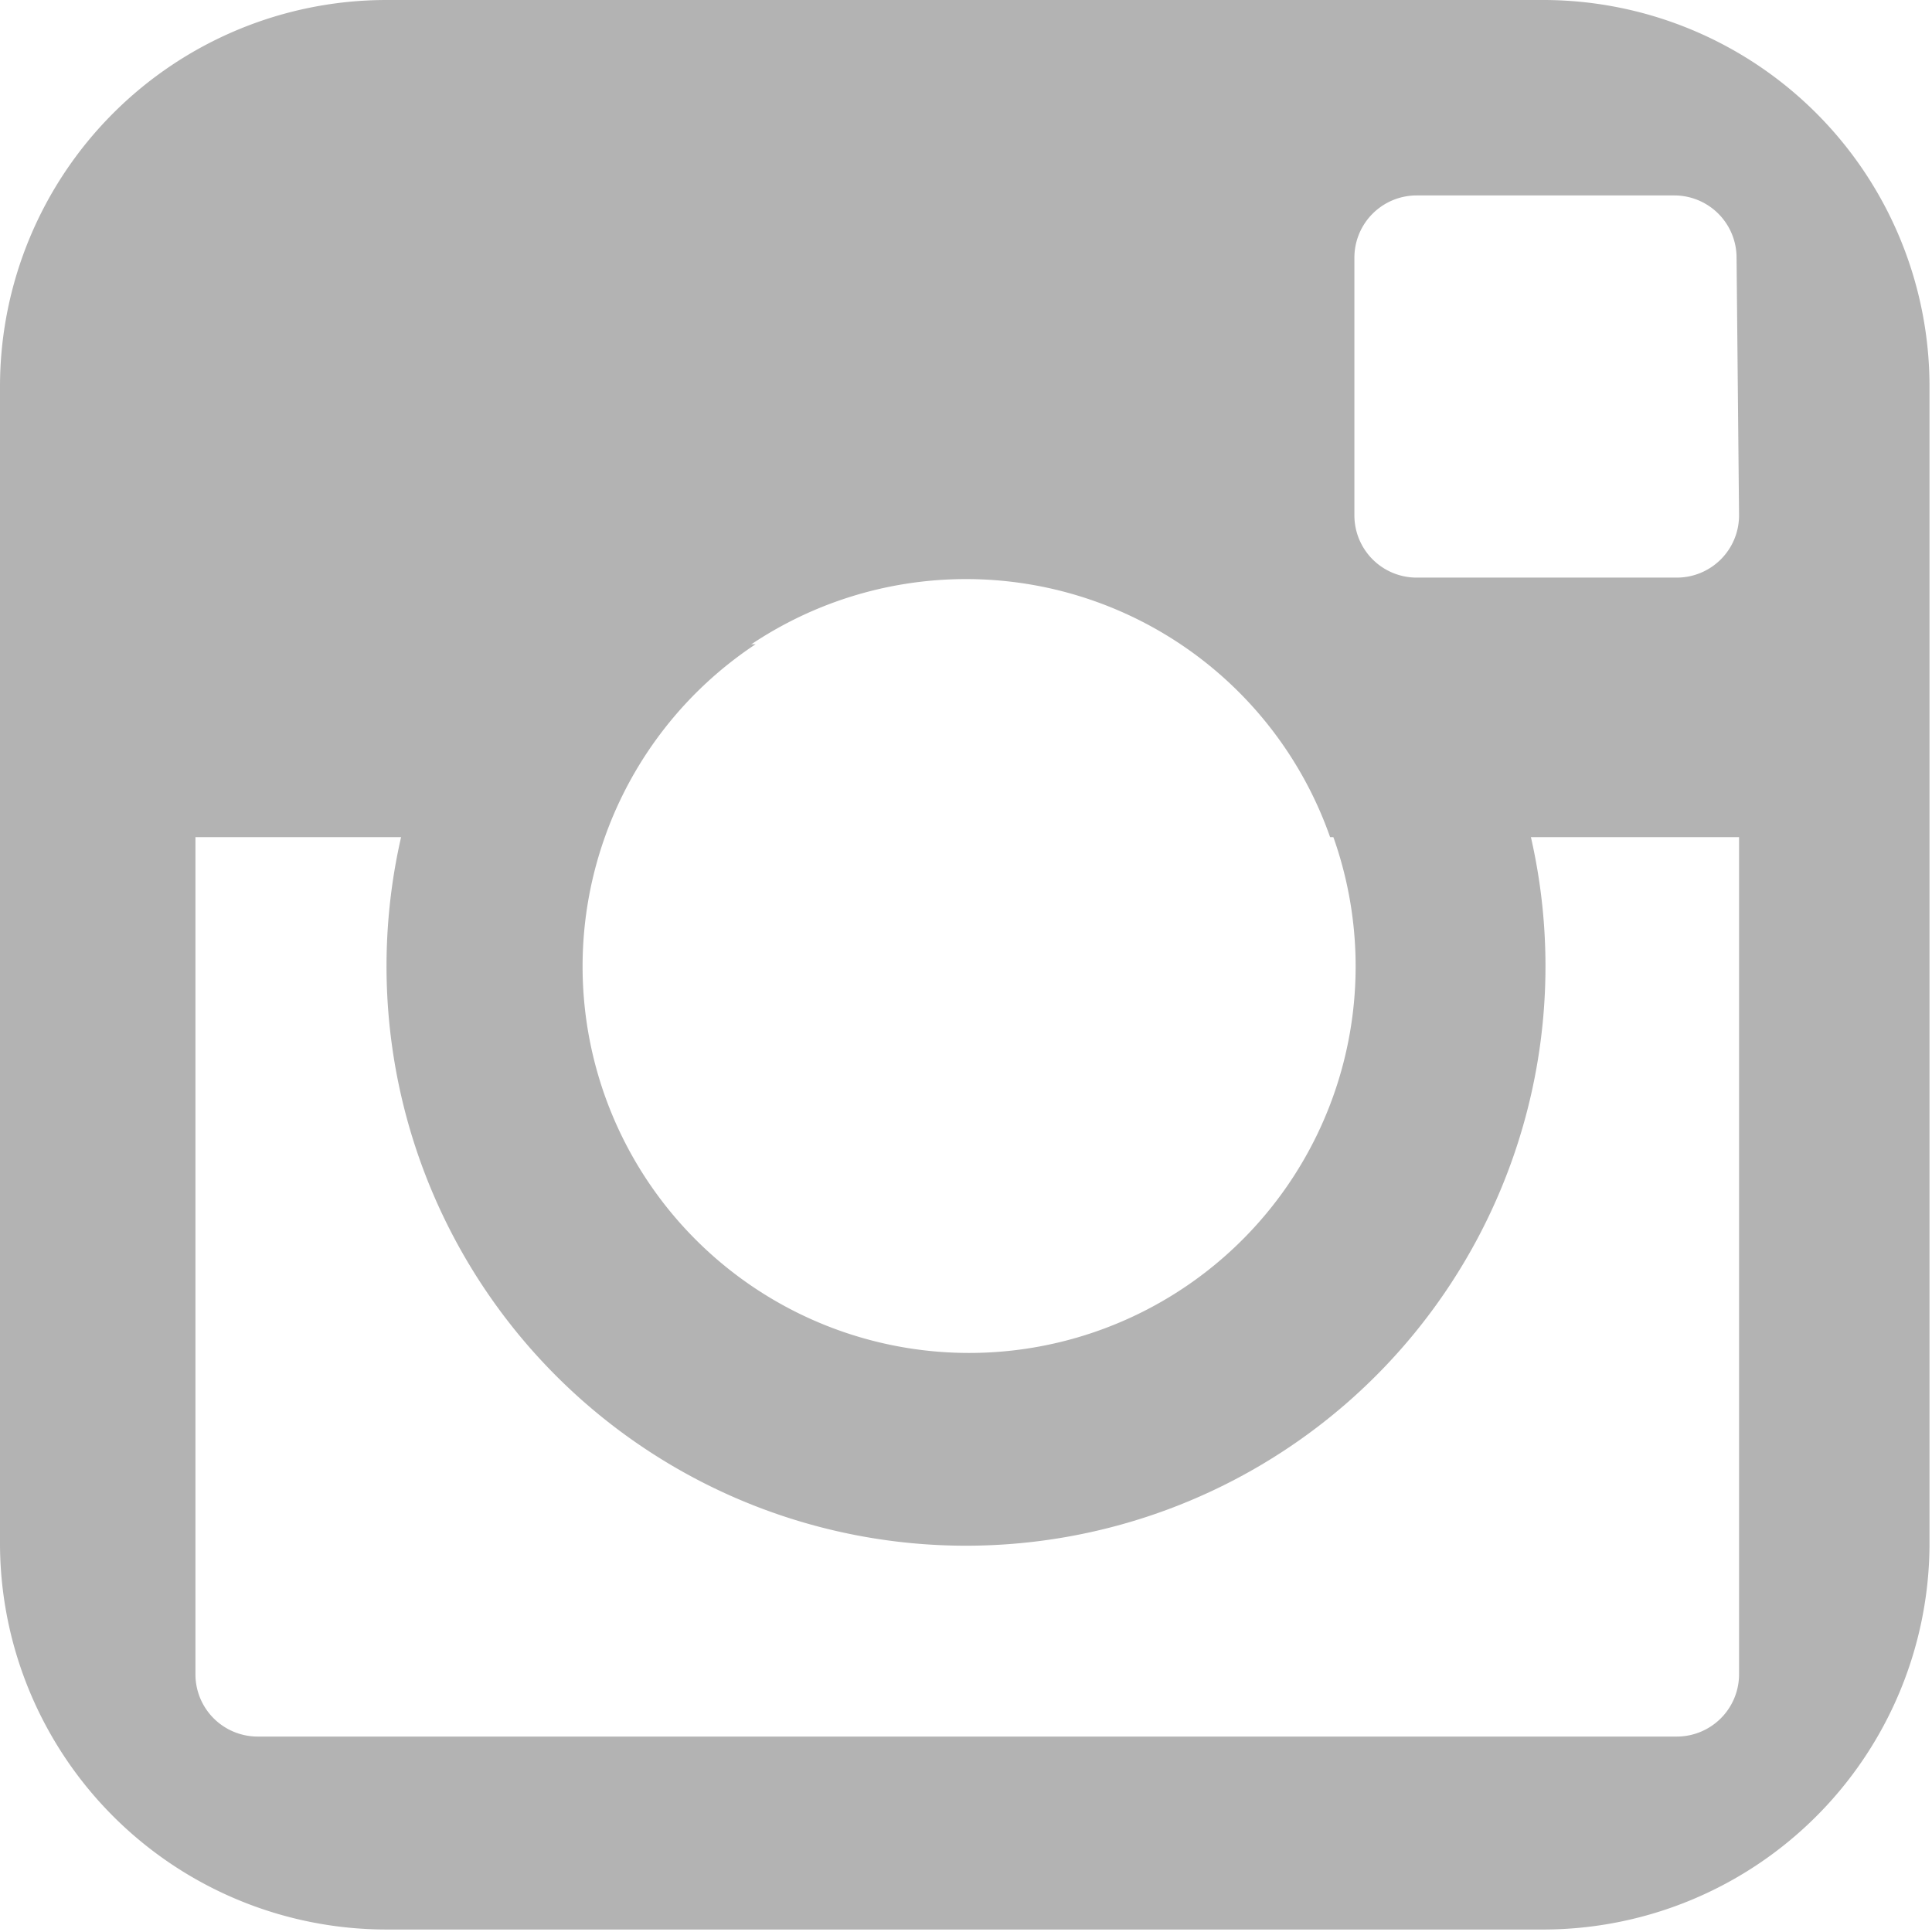
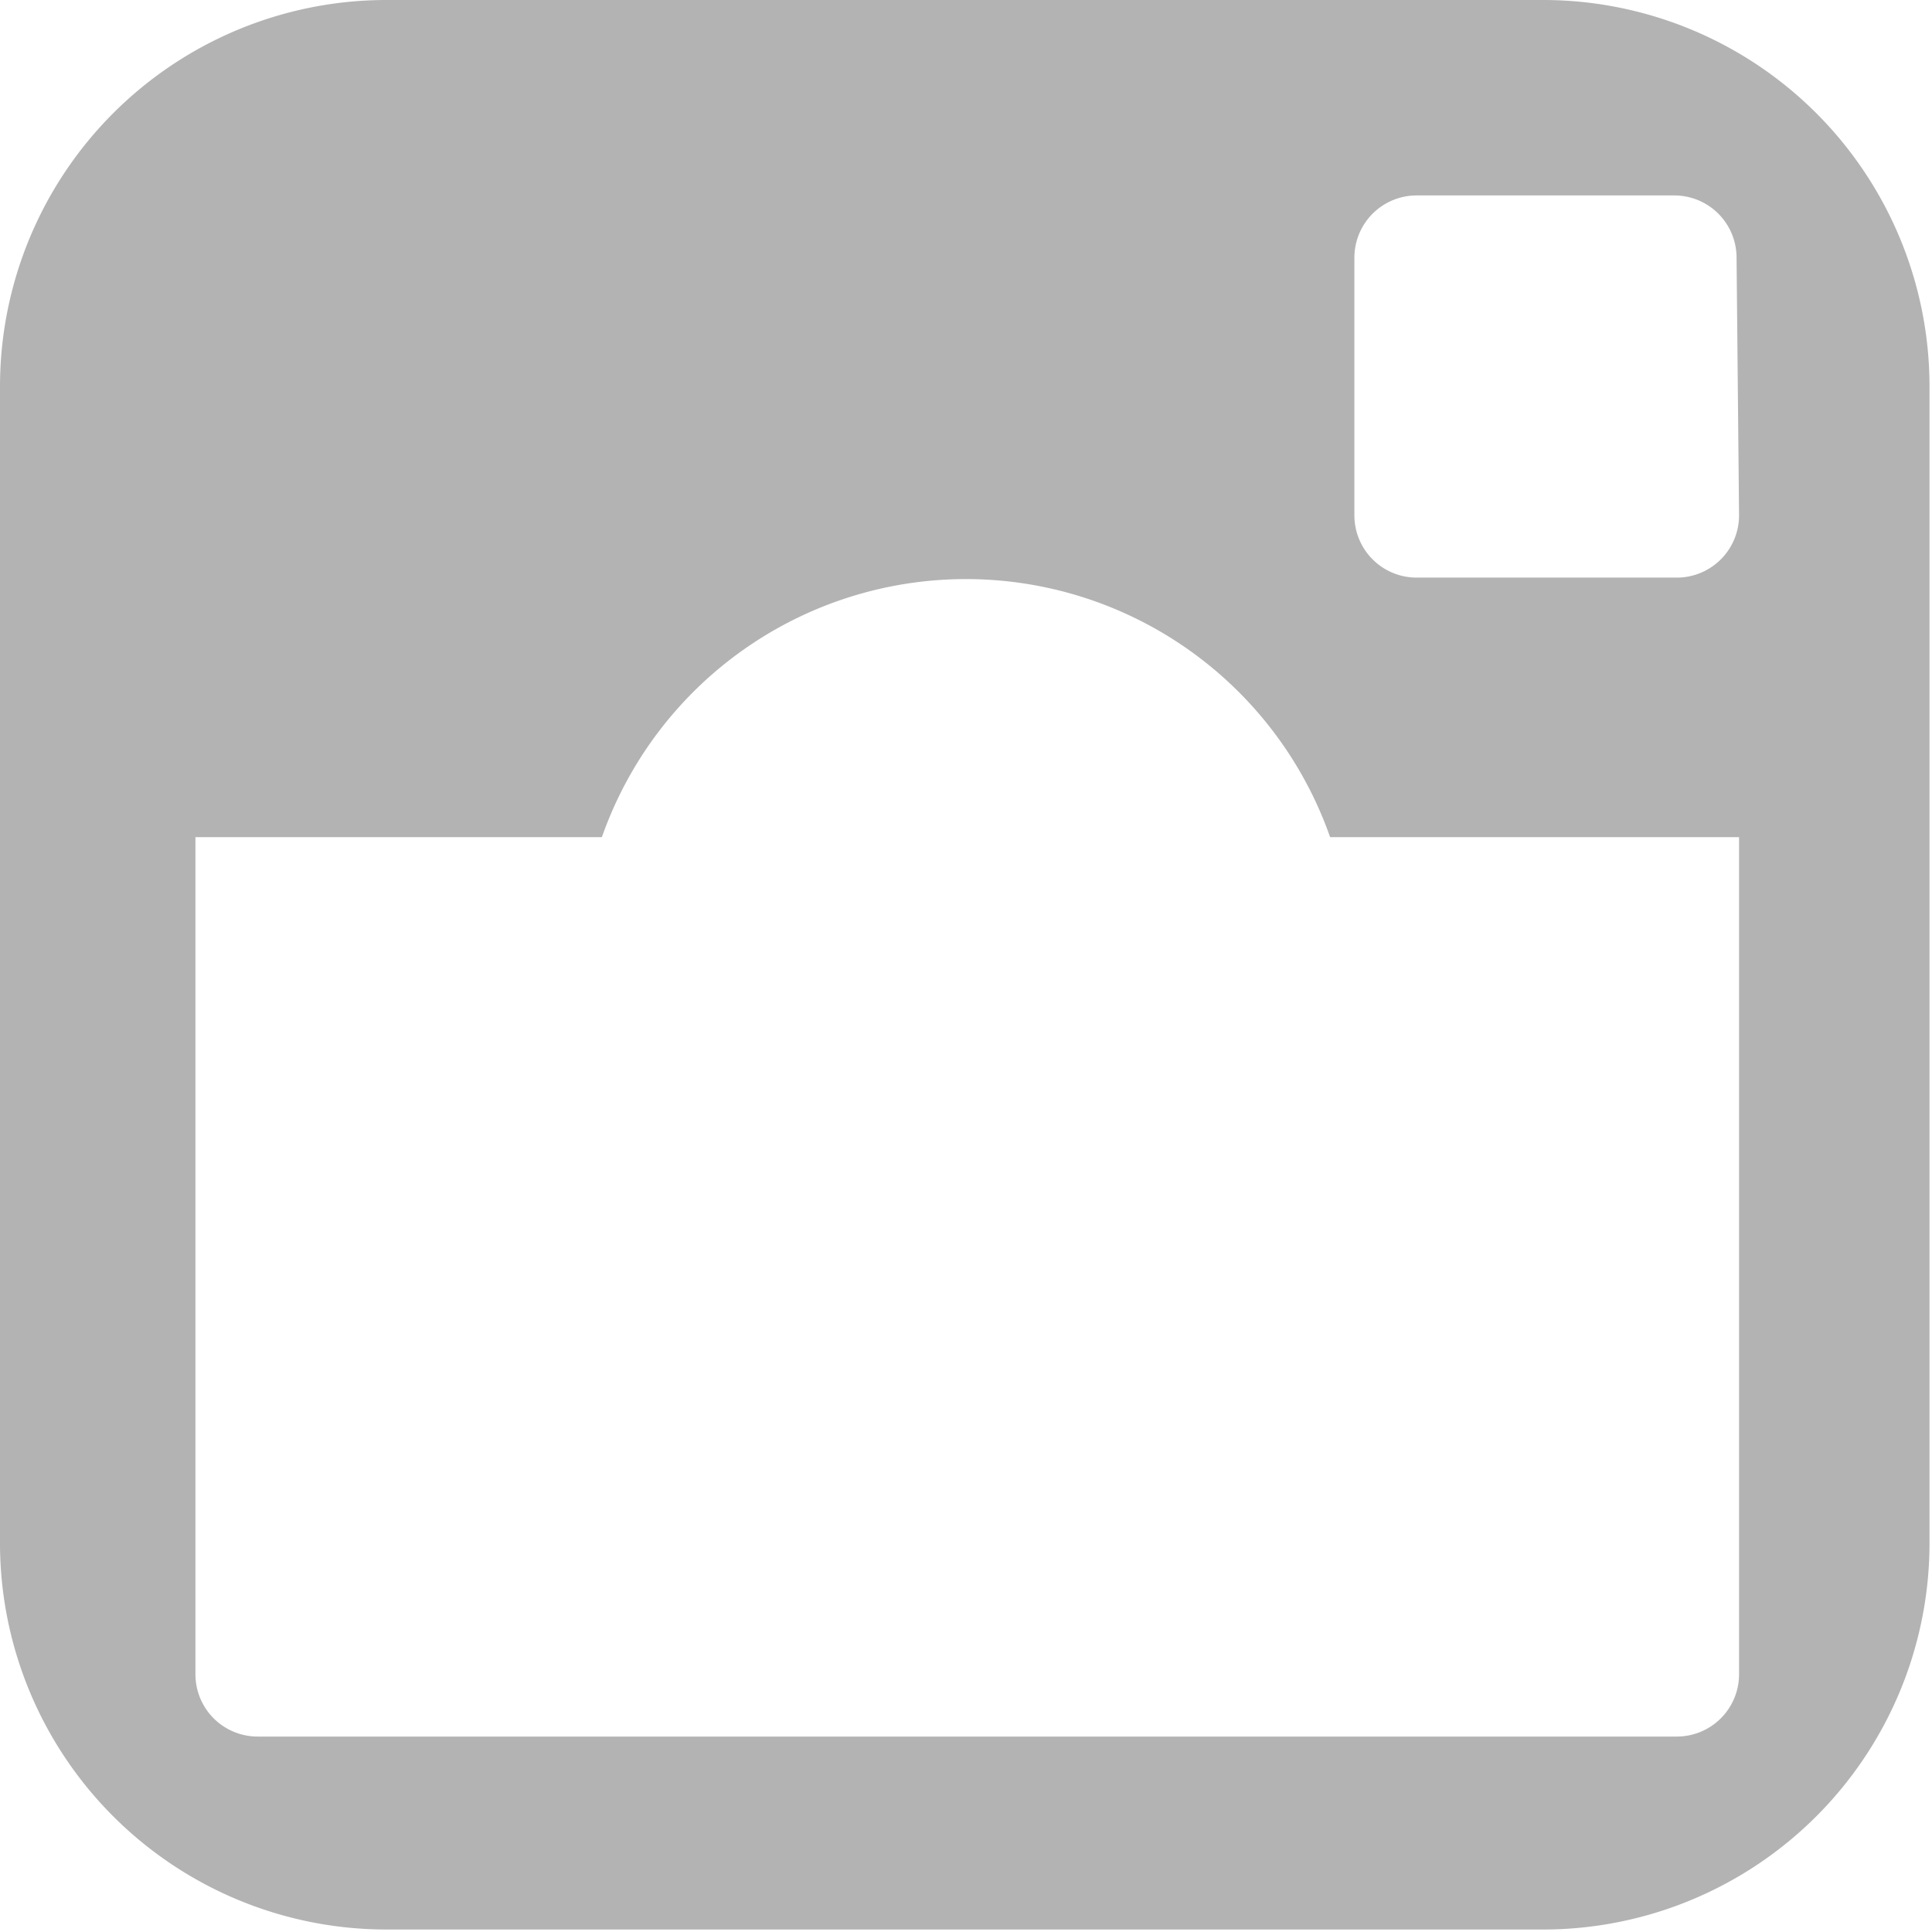
<svg xmlns="http://www.w3.org/2000/svg" viewBox="0 0 31.04 31.04">
  <defs>
    <style>.cls-1{fill:#b3b3b3;}</style>
  </defs>
  <title>instagram</title>
  <g id="Layer_2" data-name="Layer 2">
    <g id="Layer_1-2" data-name="Layer 1">
      <path class="cls-1" d="M24.83,0H6.21A6.21,6.21,0,0,0,0,6.21V24.83A6.21,6.21,0,0,0,6.21,31H24.83A6.21,6.21,0,0,0,31,24.83V6.21A6.21,6.21,0,0,0,24.83,0Zm3.11,26.9a1,1,0,0,1-1,1H4.14a1,1,0,0,1-1-1V13.45H9.67a6.2,6.2,0,0,1,11.7,0h6.57Zm0-18.62a1,1,0,0,1-1,1H22.76a1,1,0,0,1-1-1V4.14a1,1,0,0,1,1-1H26.9a1,1,0,0,1,1,1Z" />
-       <path class="cls-1" d="M23.26,10.35H19a6.21,6.21,0,1,1-6.86,0H7.78a9.31,9.31,0,1,0,15.48,0Z" />
    </g>
  </g>
</svg>